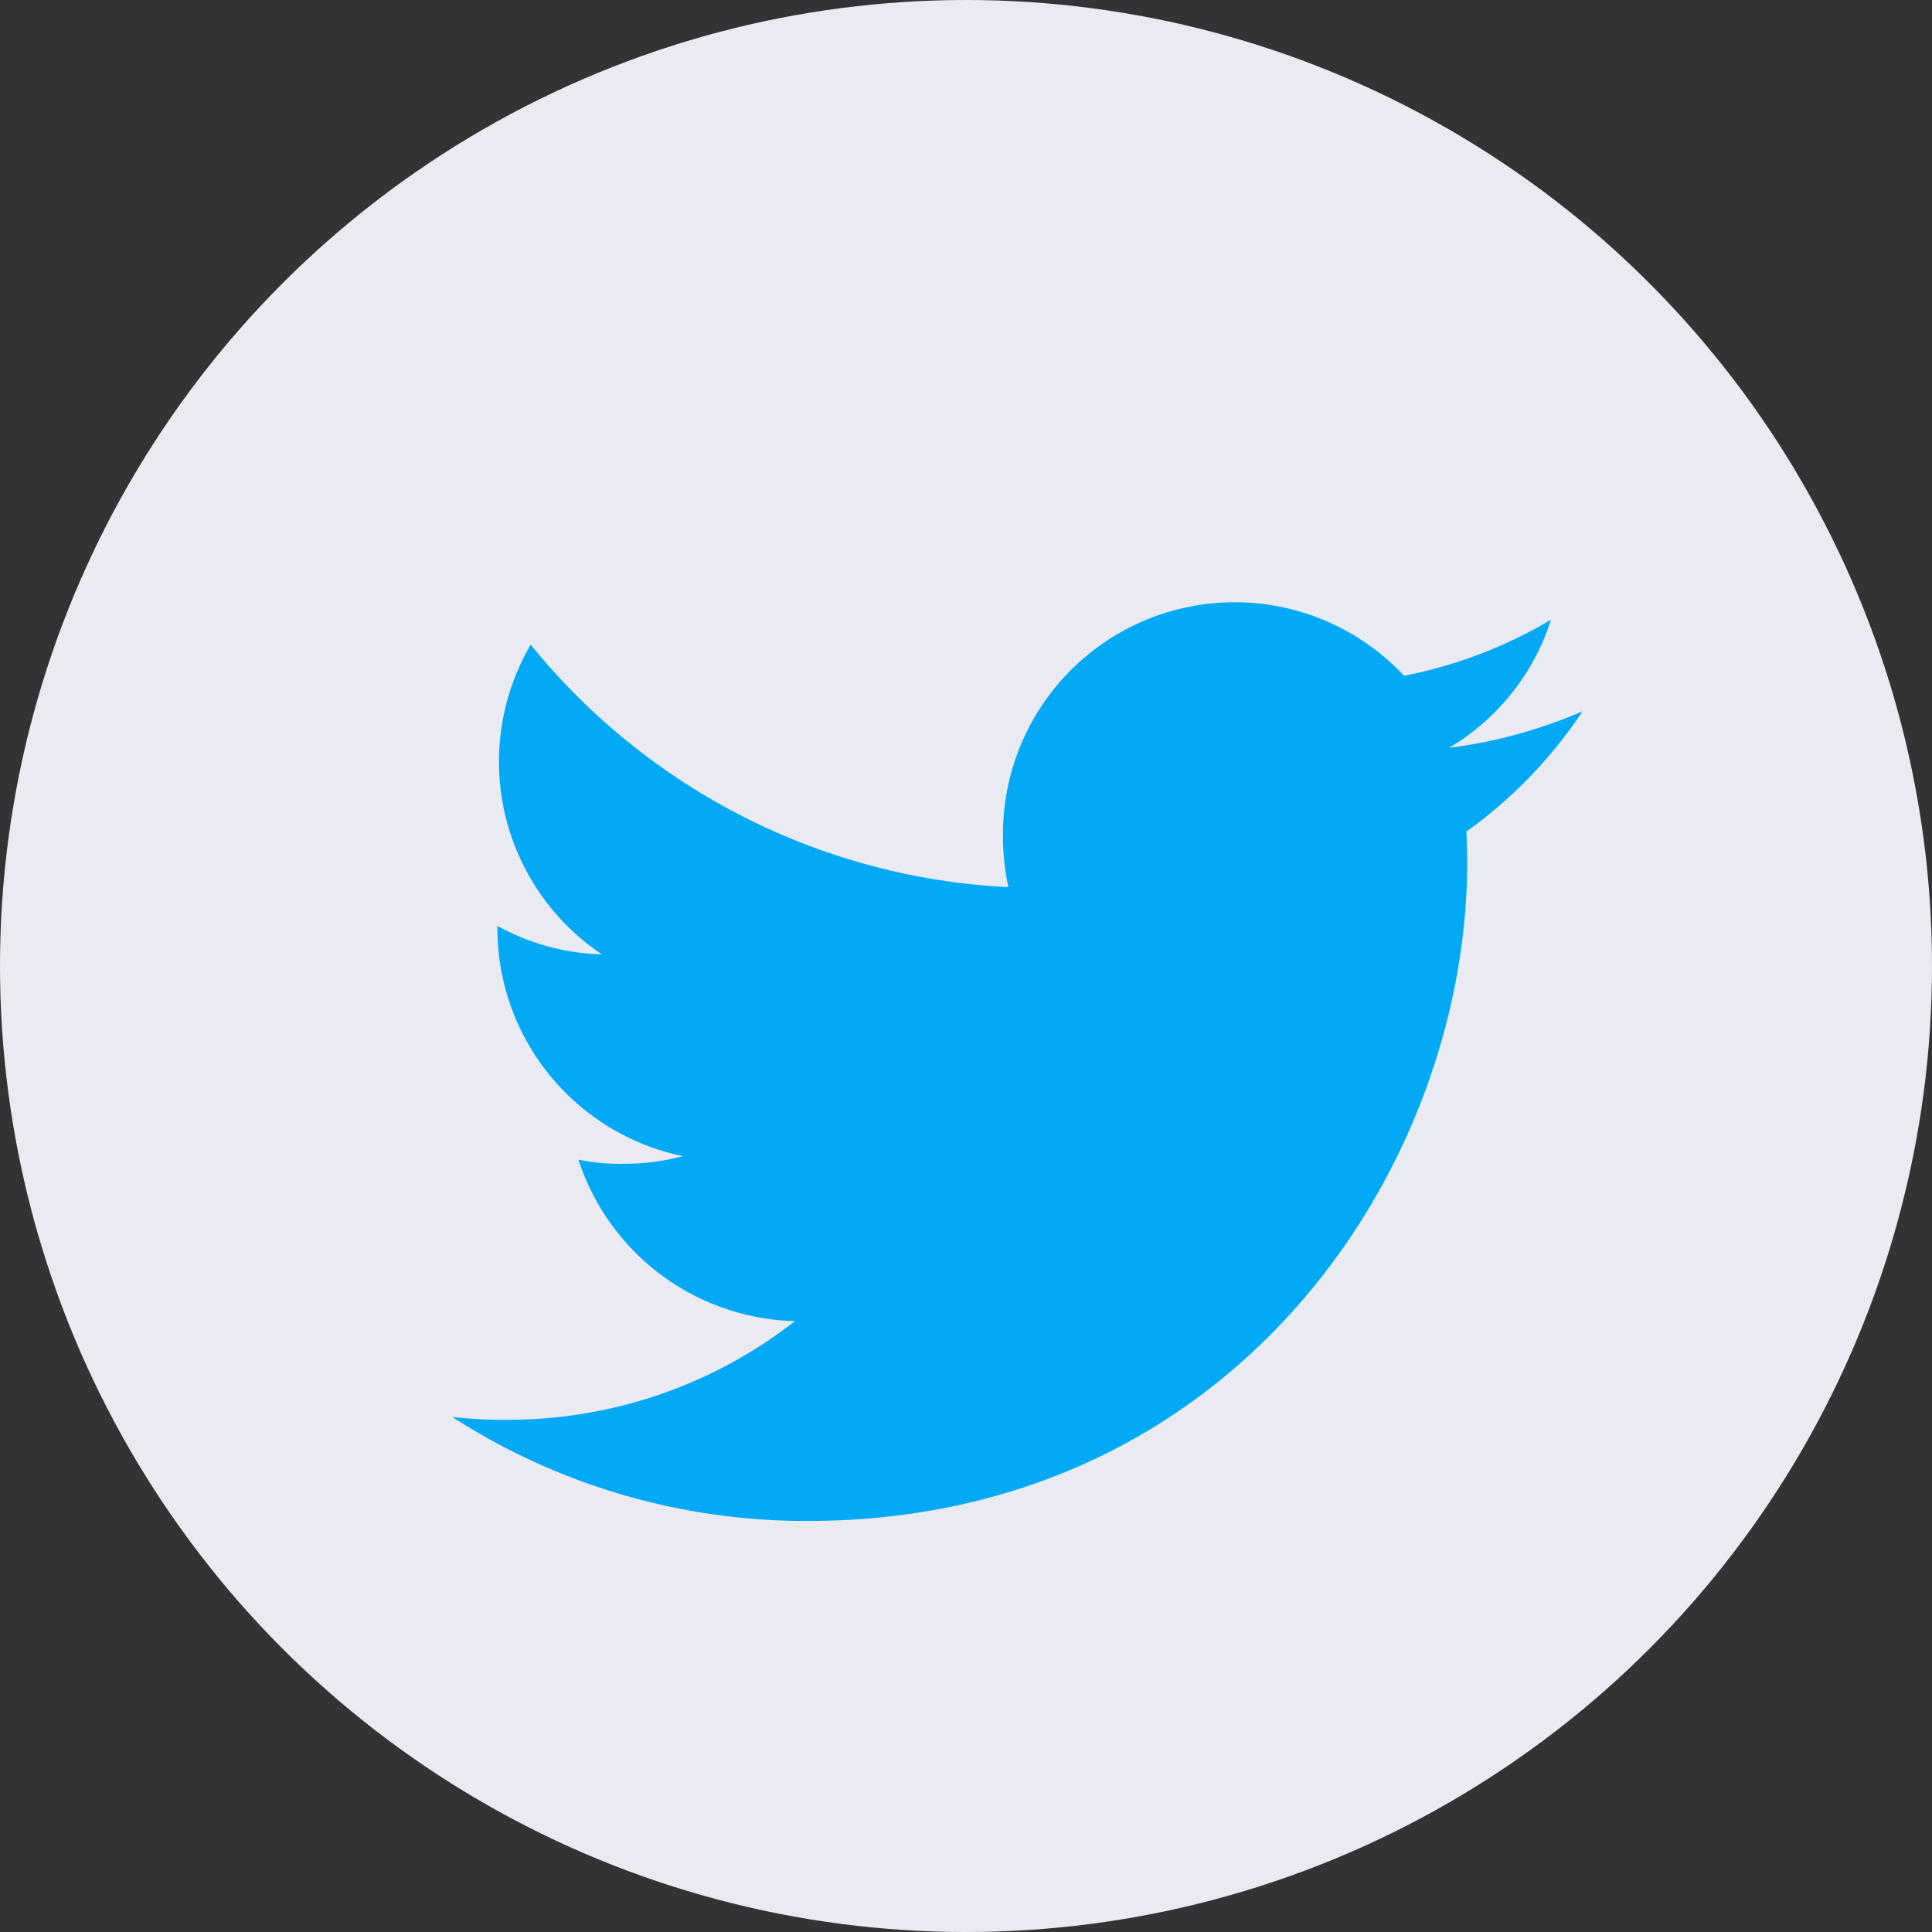
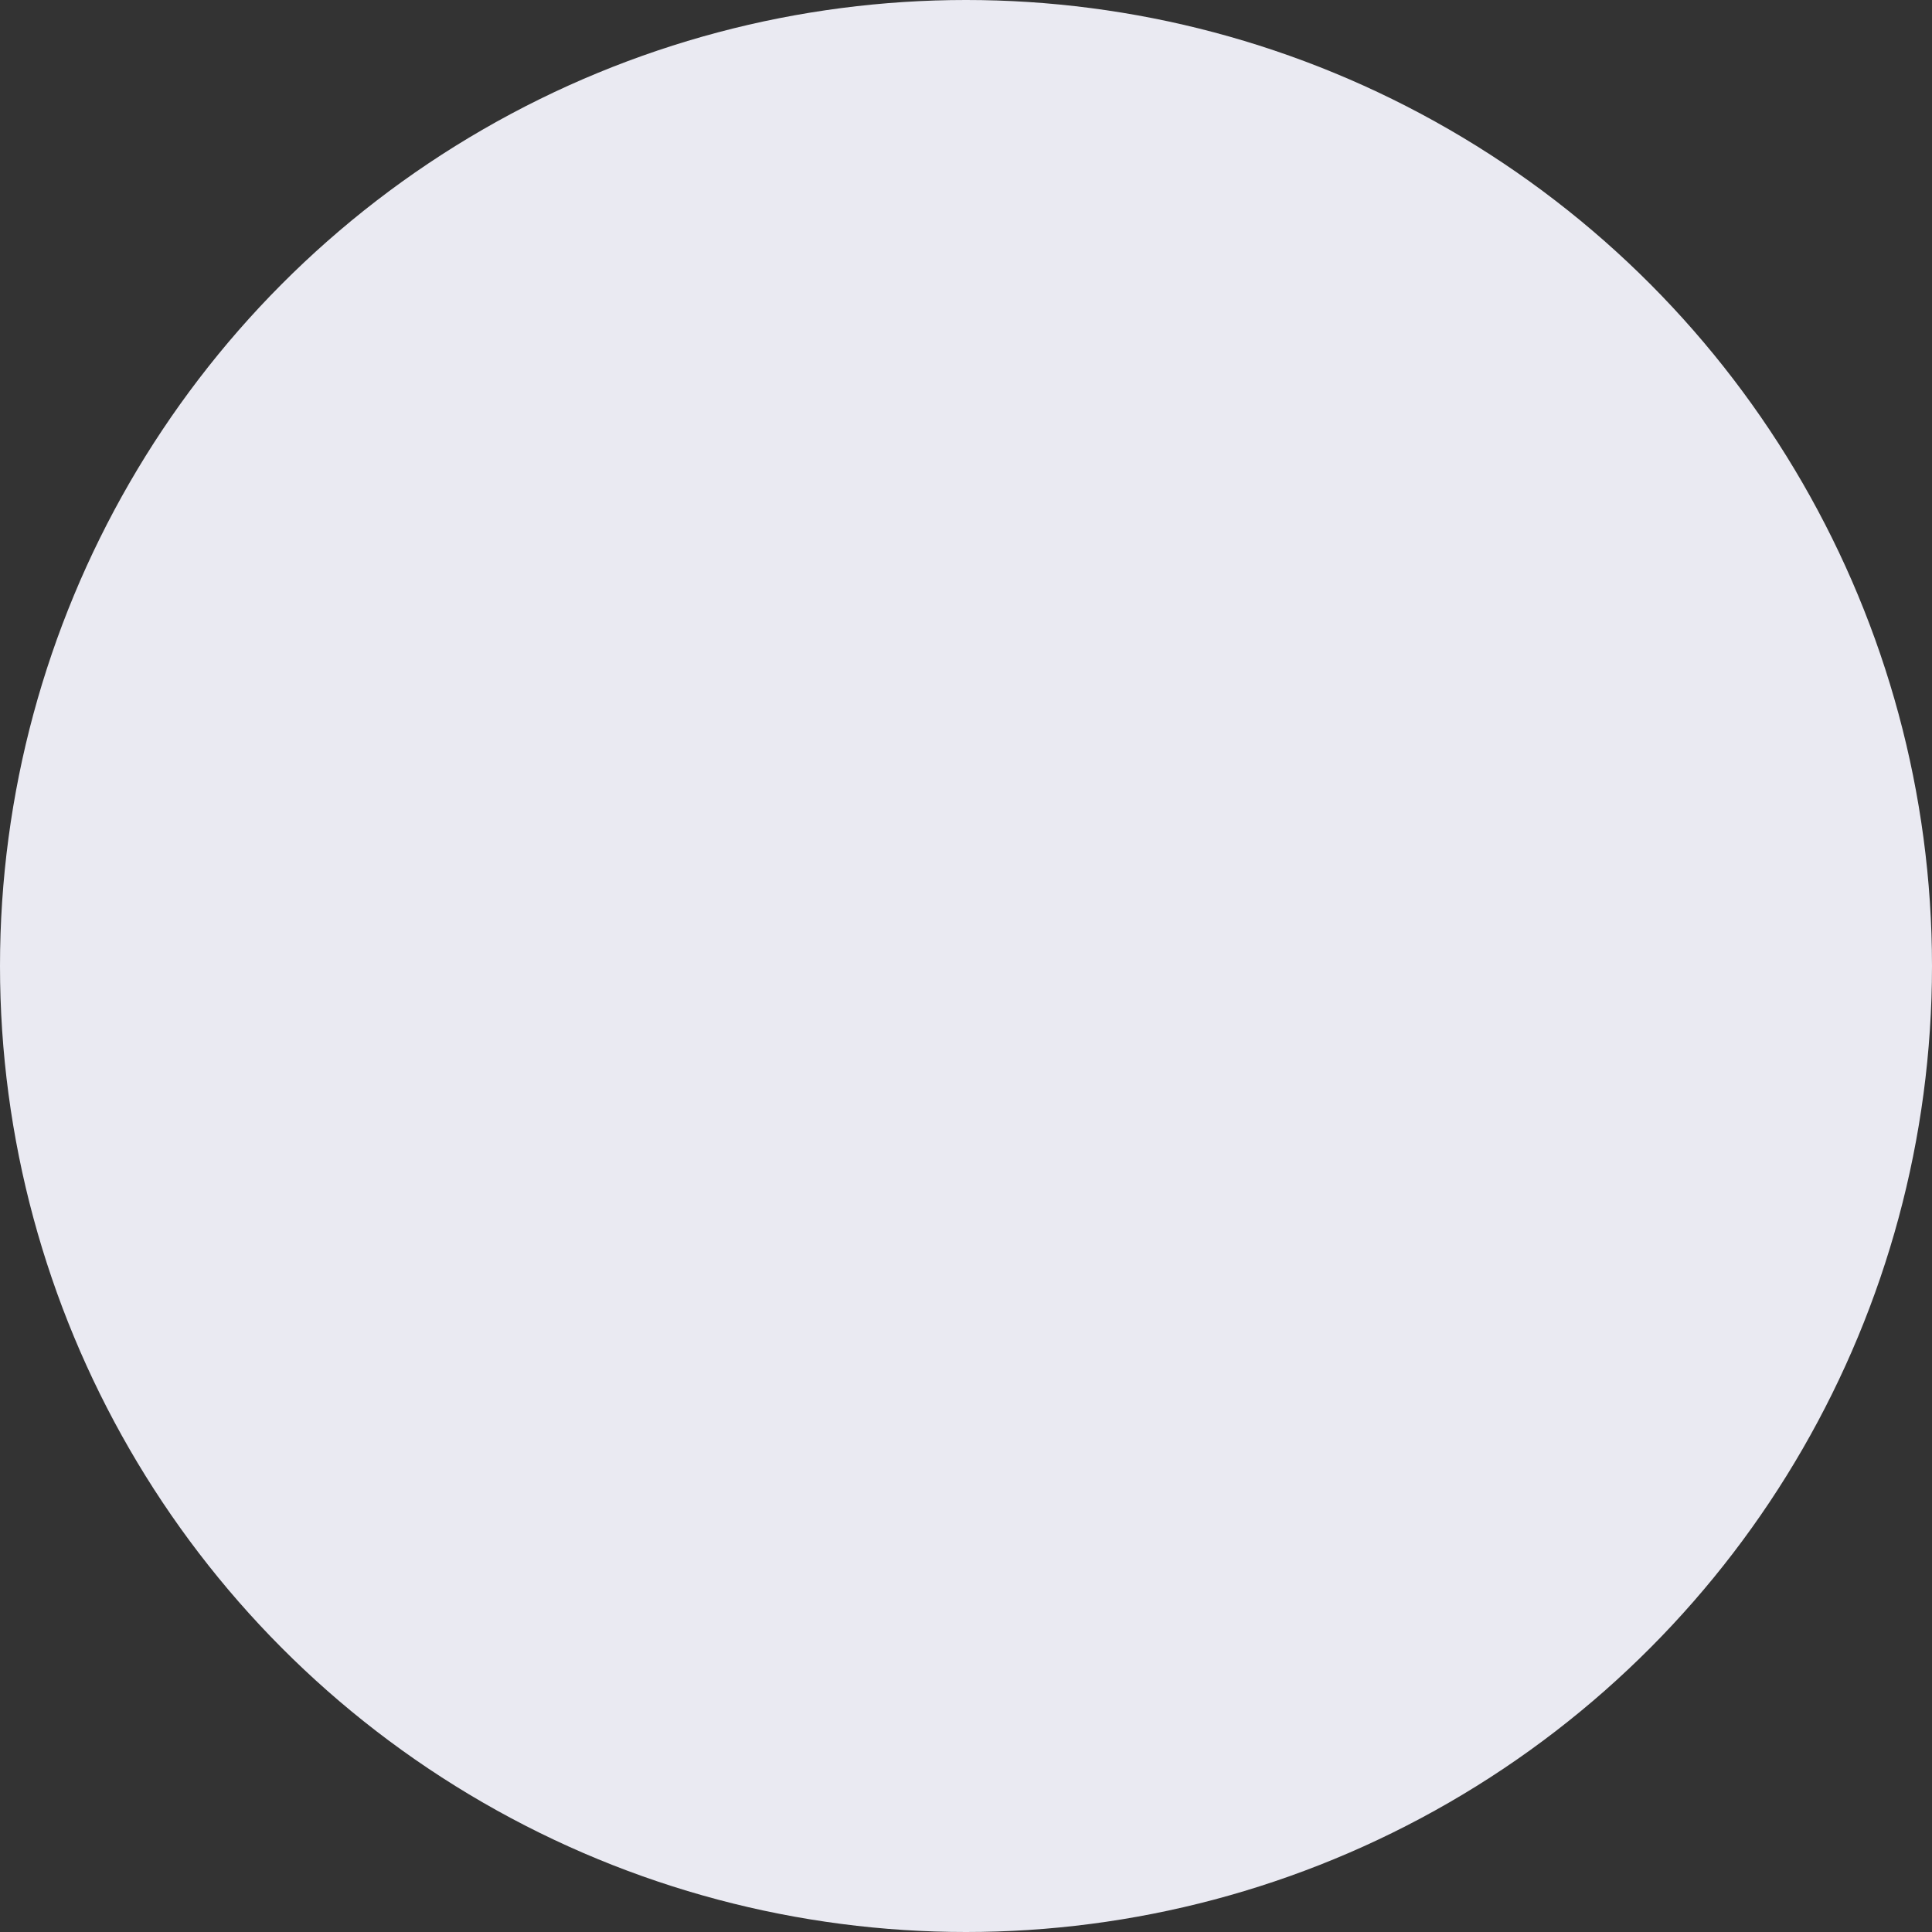
<svg xmlns="http://www.w3.org/2000/svg" width="47" height="47" viewBox="0 0 47 47">
  <rect x="0" y="0" width="47" height="47" fill="#333333" stroke="none" />
  <g id="Group_426" data-name="Group 426" transform="translate(-971 -4895)">
    <circle id="Ellipse_47" data-name="Ellipse 47" cx="23.5" cy="23.5" r="23.5" transform="translate(971 4895)" fill="#eaeaf2" />
-     <path id="twitter_1_" data-name="twitter (1)" d="M27.5,50.645a11.754,11.754,0,0,1-3.248.89,5.606,5.606,0,0,0,2.48-3.116,11.266,11.266,0,0,1-3.575,1.365A5.637,5.637,0,0,0,13.4,53.639a5.8,5.8,0,0,0,.131,1.286,15.957,15.957,0,0,1-11.62-5.9,5.639,5.639,0,0,0,1.732,7.535A5.567,5.567,0,0,1,1.1,55.868v.062a5.663,5.663,0,0,0,4.517,5.539,5.627,5.627,0,0,1-1.478.186,4.985,4.985,0,0,1-1.067-.1,5.691,5.691,0,0,0,5.268,3.927,11.328,11.328,0,0,1-6.99,2.4A10.559,10.559,0,0,1,0,67.813a15.871,15.871,0,0,0,8.648,2.53c10.374,0,16.046-8.593,16.046-16.042,0-.249-.009-.49-.021-.729A11.247,11.247,0,0,0,27.5,50.645Z" transform="translate(982 4861.657)" fill="#03a9f4" />
  </g>
</svg>